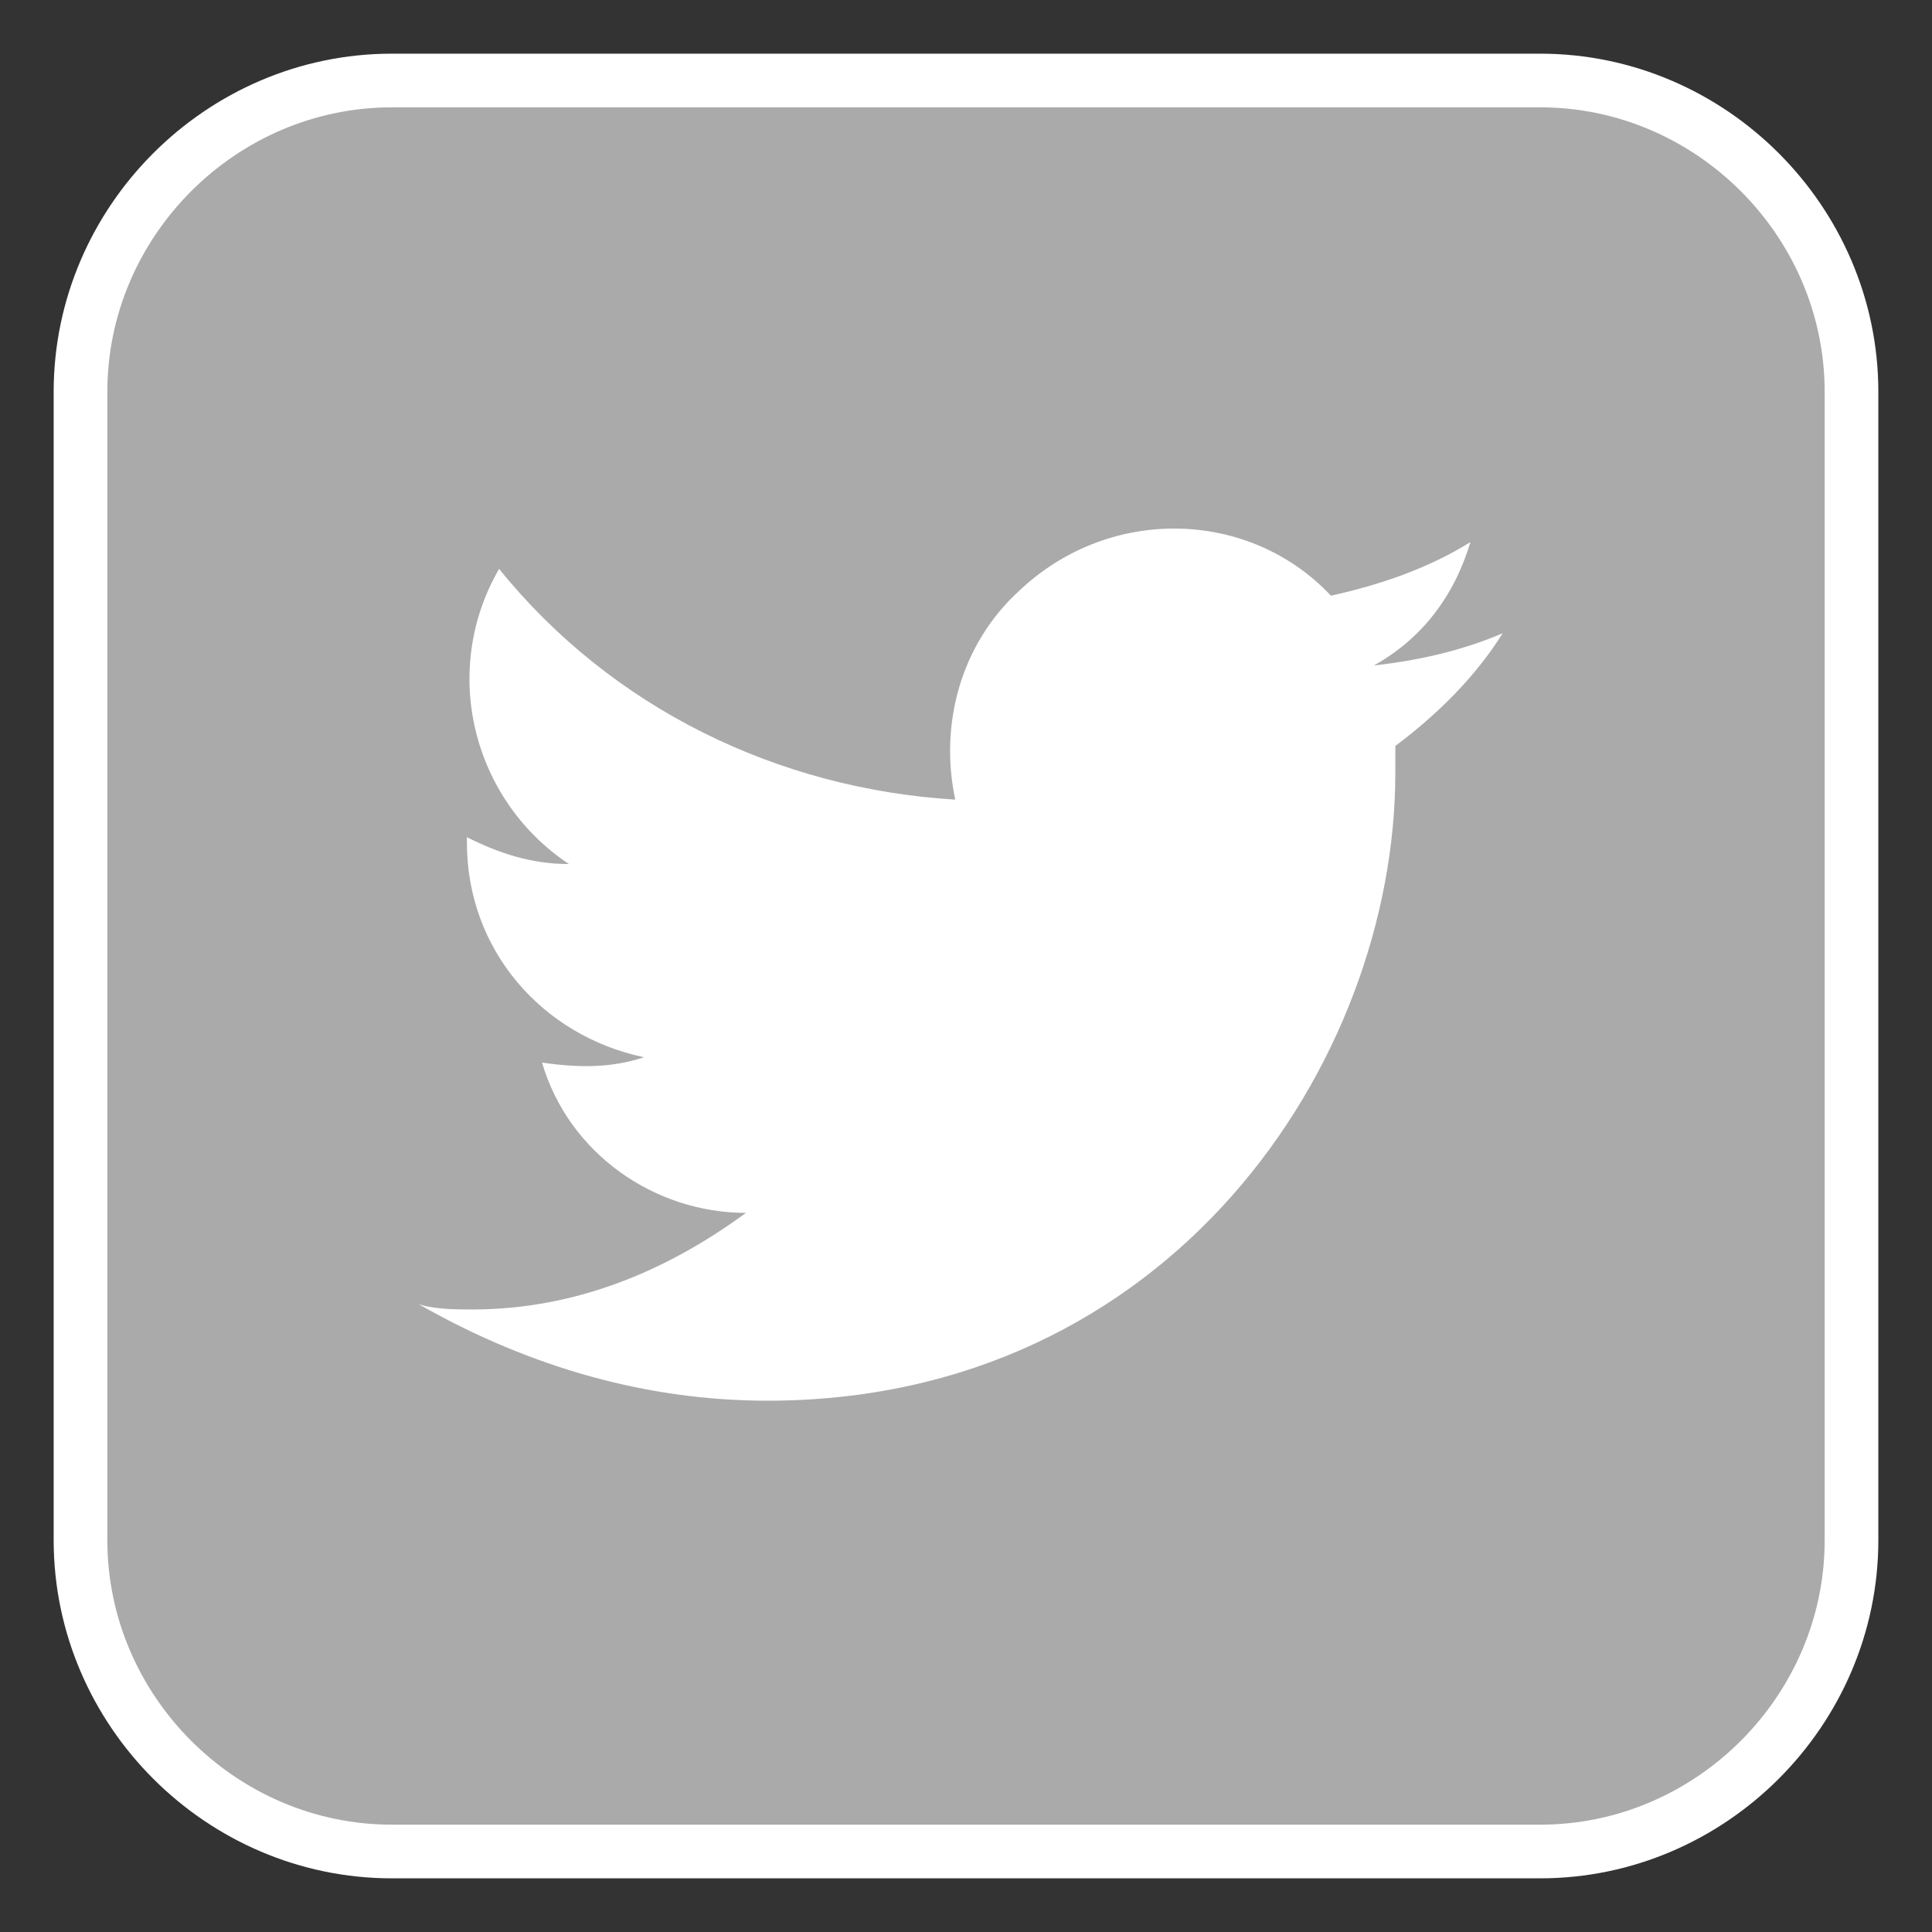
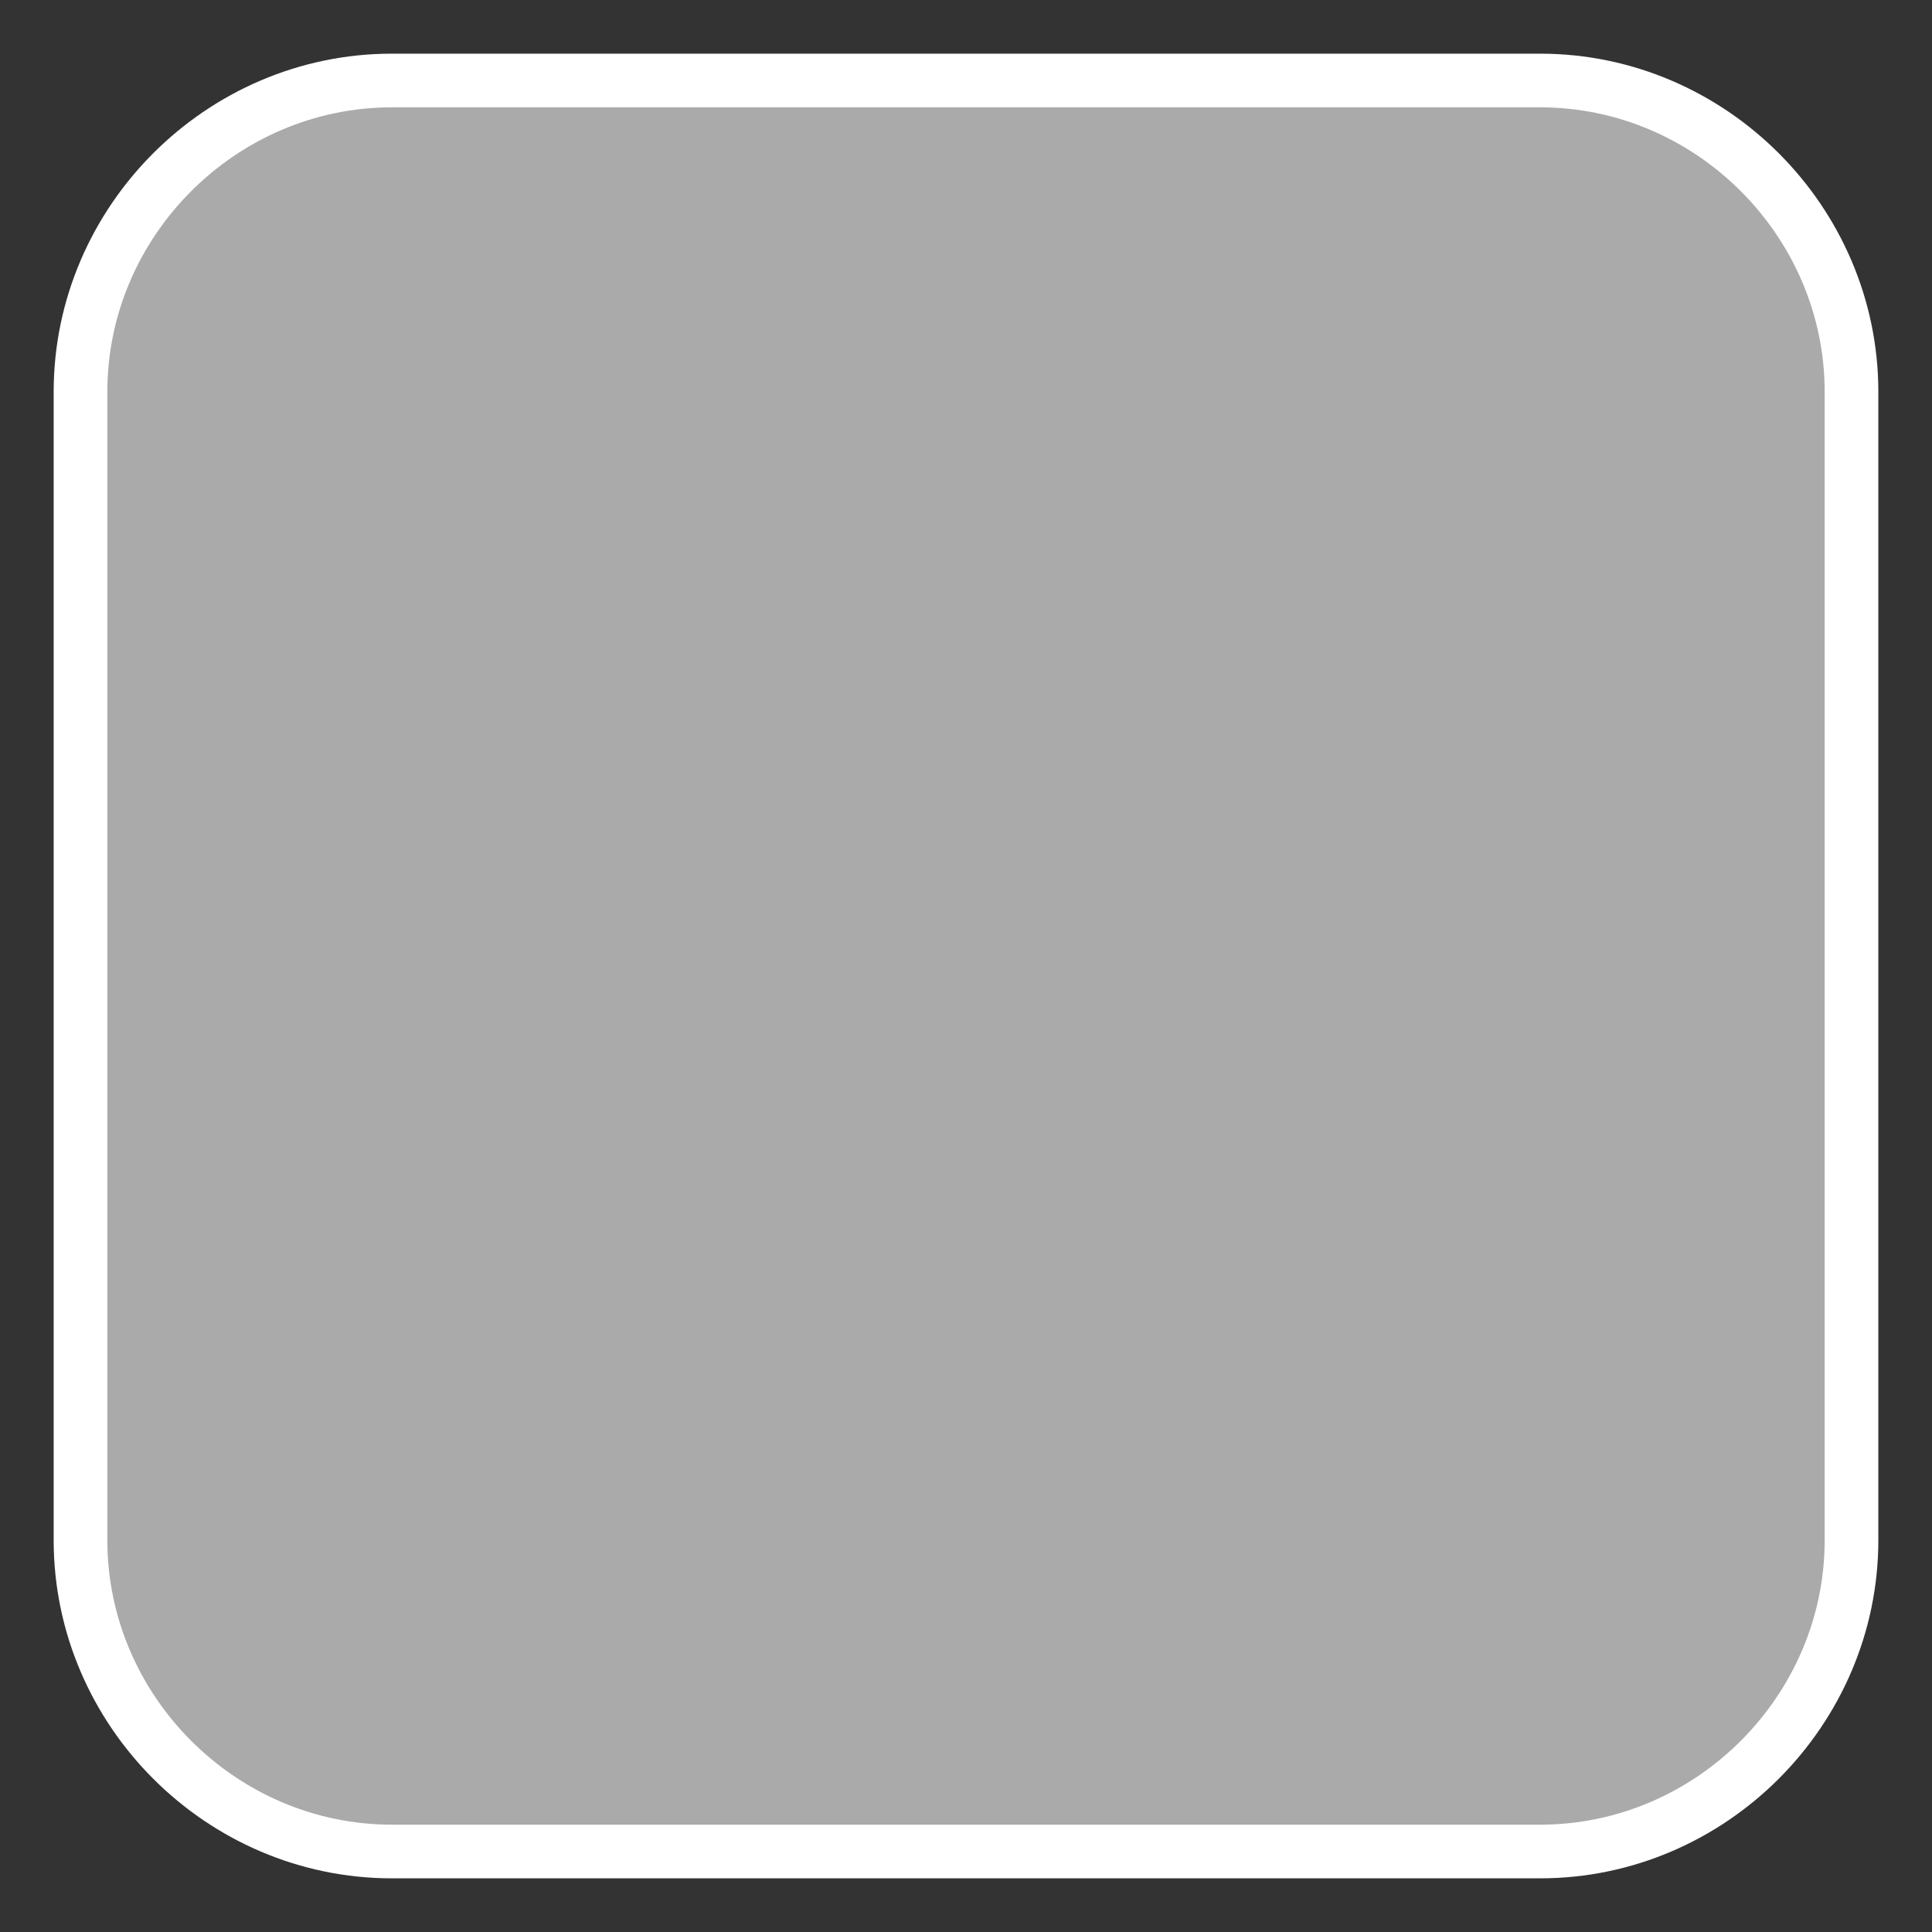
<svg xmlns="http://www.w3.org/2000/svg" version="1.1" id="レイヤー_1" x="0px" y="0px" viewBox="0 0 36 36" style="enable-background:new 0 0 36 36;" xml:space="preserve">
  <rect x="0" y="0" width="36" height="36" fill="#333333" stroke="none" />
  <style type="text/css">
	.st0{fill:none;stroke:#FFFFFF;stroke-width:2;stroke-miterlimit:10;}
	.st1{fill:#AAAAAA;}
	.st2{fill:#FFFFFF;}
</style>
  <g>
    <g>
      <path class="st0" d="M2,7.3C2,4.4,4.4,2,7.3,2h21.4C31.6,2,34,4.4,34,7.3v21.4c0,2.9-2.4,5.3-5.3,5.3H7.3C4.4,34,2,31.6,2,28.7    V7.3z" />
-       <path class="st1" d="M2,7.3C2,4.4,4.4,2,7.3,2h21.4C31.6,2,34,4.4,34,7.3v21.4c0,2.9-2.4,5.3-5.3,5.3H7.3C4.4,34,2,31.6,2,28.7    V7.3z" />
+       <path class="st1" d="M2,7.3C2,4.4,4.4,2,7.3,2h21.4C31.6,2,34,4.4,34,7.3v21.4c0,2.9-2.4,5.3-5.3,5.3H7.3C4.4,34,2,31.6,2,28.7    V7.3" />
    </g>
-     <path class="st2" d="M14.3,26.1c7.5,0,11.7-6.3,11.7-11.7c0-0.2,0-0.4,0-0.5c0.8-0.6,1.5-1.3,2-2.1c-0.7,0.3-1.5,0.5-2.4,0.6   c0.9-0.5,1.5-1.3,1.8-2.3c-0.8,0.5-1.7,0.8-2.6,1C23.3,9.5,20.7,9.4,19,11c-1.1,1-1.5,2.5-1.2,3.9c-3.3-0.2-6.4-1.7-8.5-4.3   c-1.1,1.9-0.5,4.3,1.3,5.5c-0.7,0-1.3-0.2-1.9-0.5c0,0,0,0,0,0.1c0,2,1.4,3.6,3.3,4c-0.6,0.2-1.2,0.2-1.9,0.1   c0.5,1.7,2.1,2.8,3.8,2.8c-1.5,1.1-3.2,1.8-5.1,1.8c-0.3,0-0.7,0-1-0.1C9.9,25.5,12.1,26.1,14.3,26.1" />
  </g>
</svg>